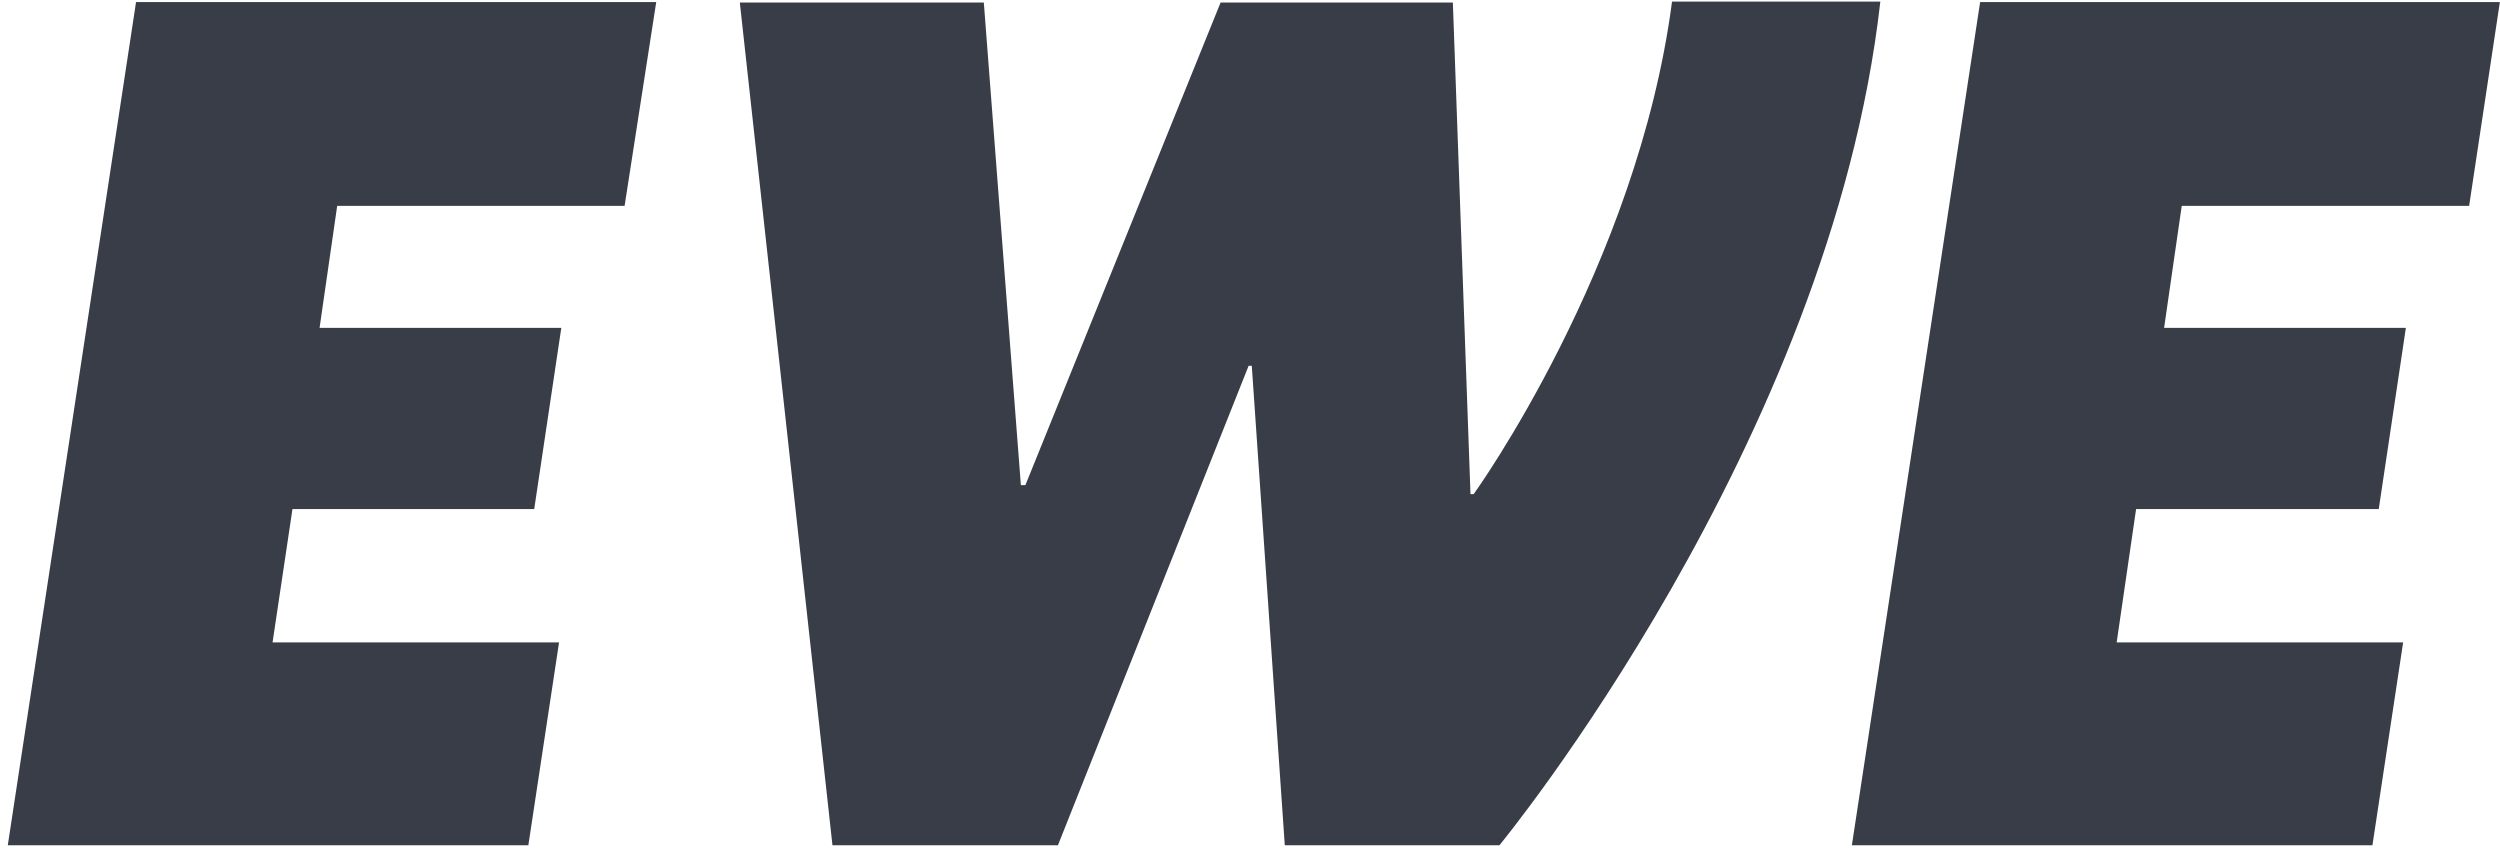
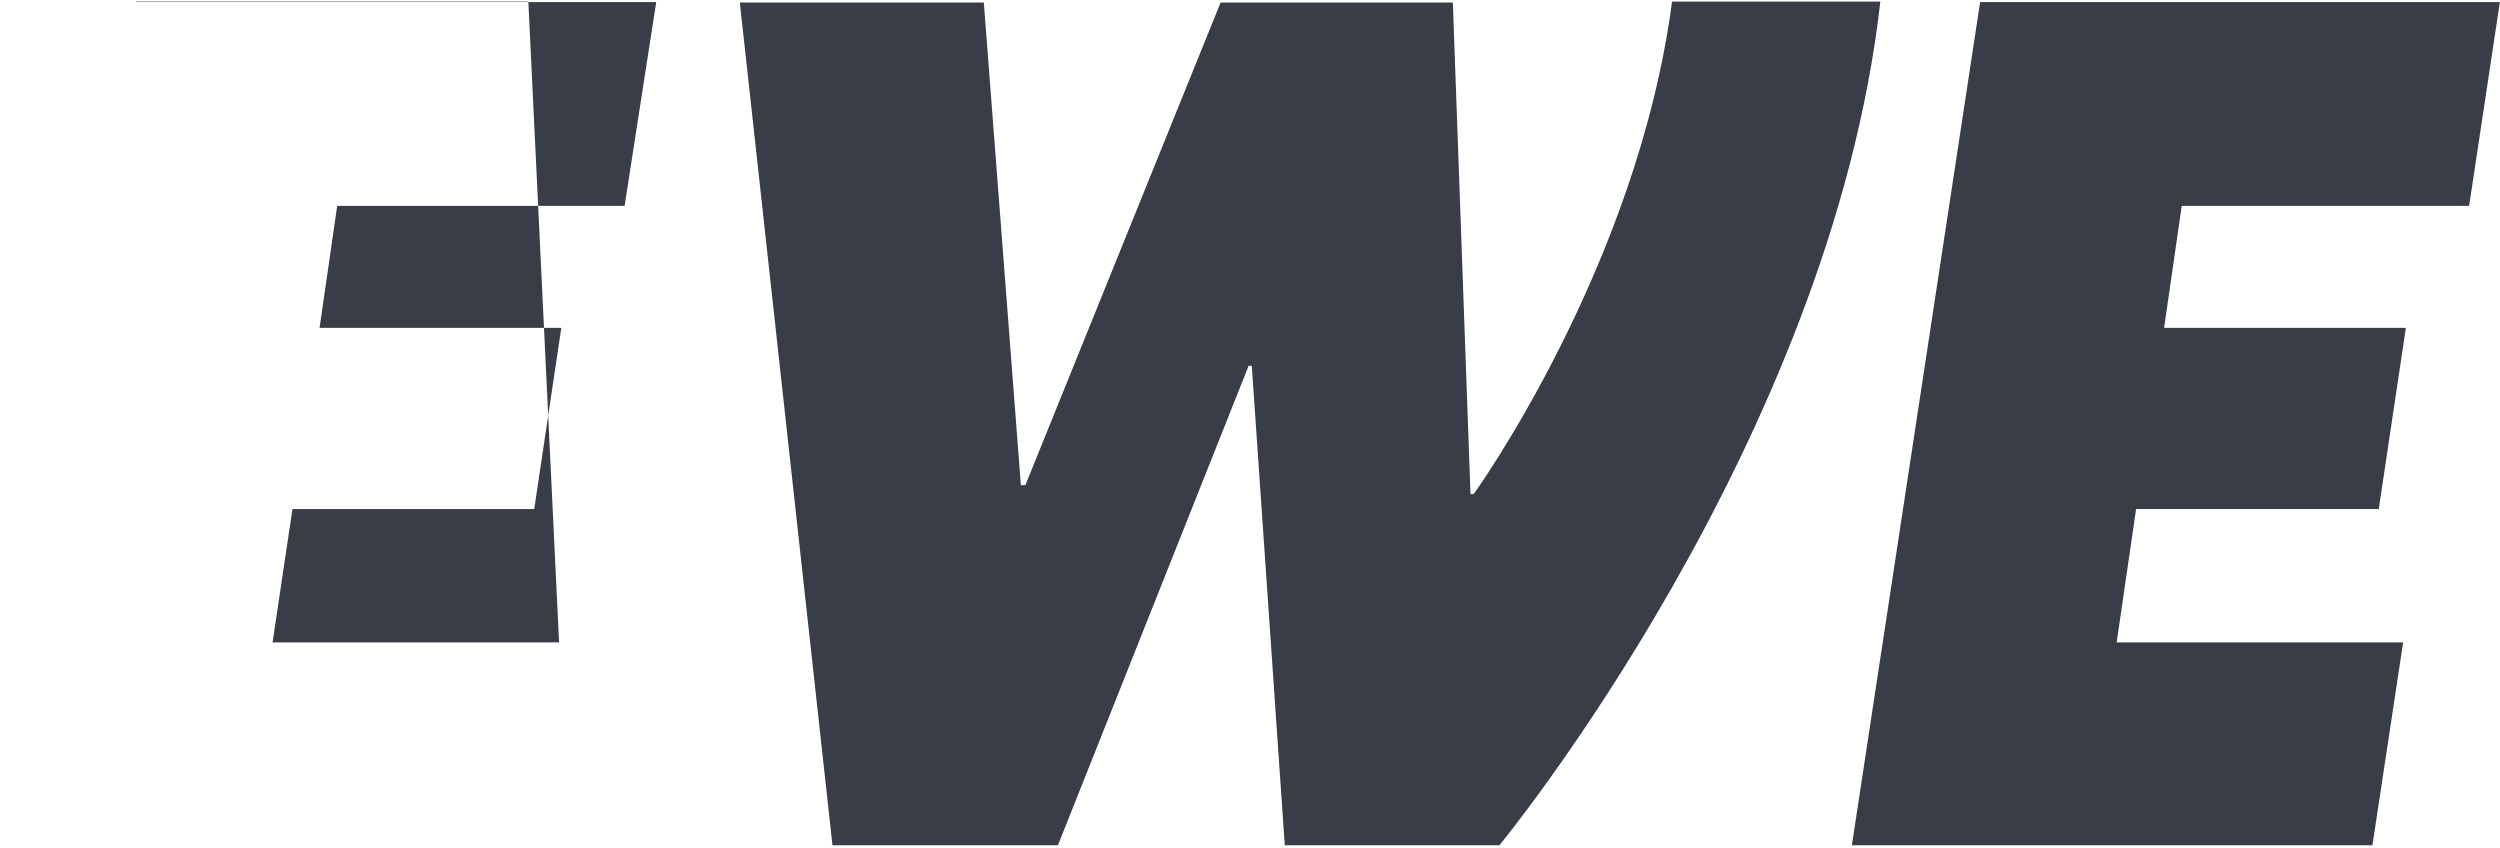
<svg xmlns="http://www.w3.org/2000/svg" width="112" height="38" viewBox="0 0 112 38" fill="none">
-   <path fill-rule="evenodd" clip-rule="evenodd" d="M88.713 0.072L82.964 37.868H106.285L107.661 28.778H94.827L95.697 22.806H106.568L107.783 14.688H96.952L97.742 9.223H110.617L111.994 0.093H88.713V0.072ZM74.907 0.072C73.348 11.976 66.02 22.138 66.02 22.138H65.878L65.088 0.113H54.683L45.938 21.733H45.735L44.075 0.113H33.144L37.294 37.868H47.395L55.938 16.389H56.08L57.558 37.868H67.174C67.174 37.868 82.013 19.83 84.239 0.072H74.927H74.907ZM6.098 0.072L0.349 37.868H23.67L25.046 28.778H12.211L13.102 22.806H23.933L25.147 14.688H14.317L15.106 9.223H27.982L29.399 0.093H6.078L6.098 0.072Z" fill="#383D47" />
+   <path fill-rule="evenodd" clip-rule="evenodd" d="M88.713 0.072L82.964 37.868H106.285L107.661 28.778H94.827L95.697 22.806H106.568L107.783 14.688H96.952L97.742 9.223H110.617L111.994 0.093H88.713V0.072ZM74.907 0.072C73.348 11.976 66.02 22.138 66.02 22.138H65.878L65.088 0.113H54.683L45.938 21.733H45.735L44.075 0.113H33.144L37.294 37.868H47.395L55.938 16.389H56.08L57.558 37.868H67.174C67.174 37.868 82.013 19.83 84.239 0.072H74.927H74.907ZM6.098 0.072H23.67L25.046 28.778H12.211L13.102 22.806H23.933L25.147 14.688H14.317L15.106 9.223H27.982L29.399 0.093H6.078L6.098 0.072Z" fill="#383D47" />
</svg>